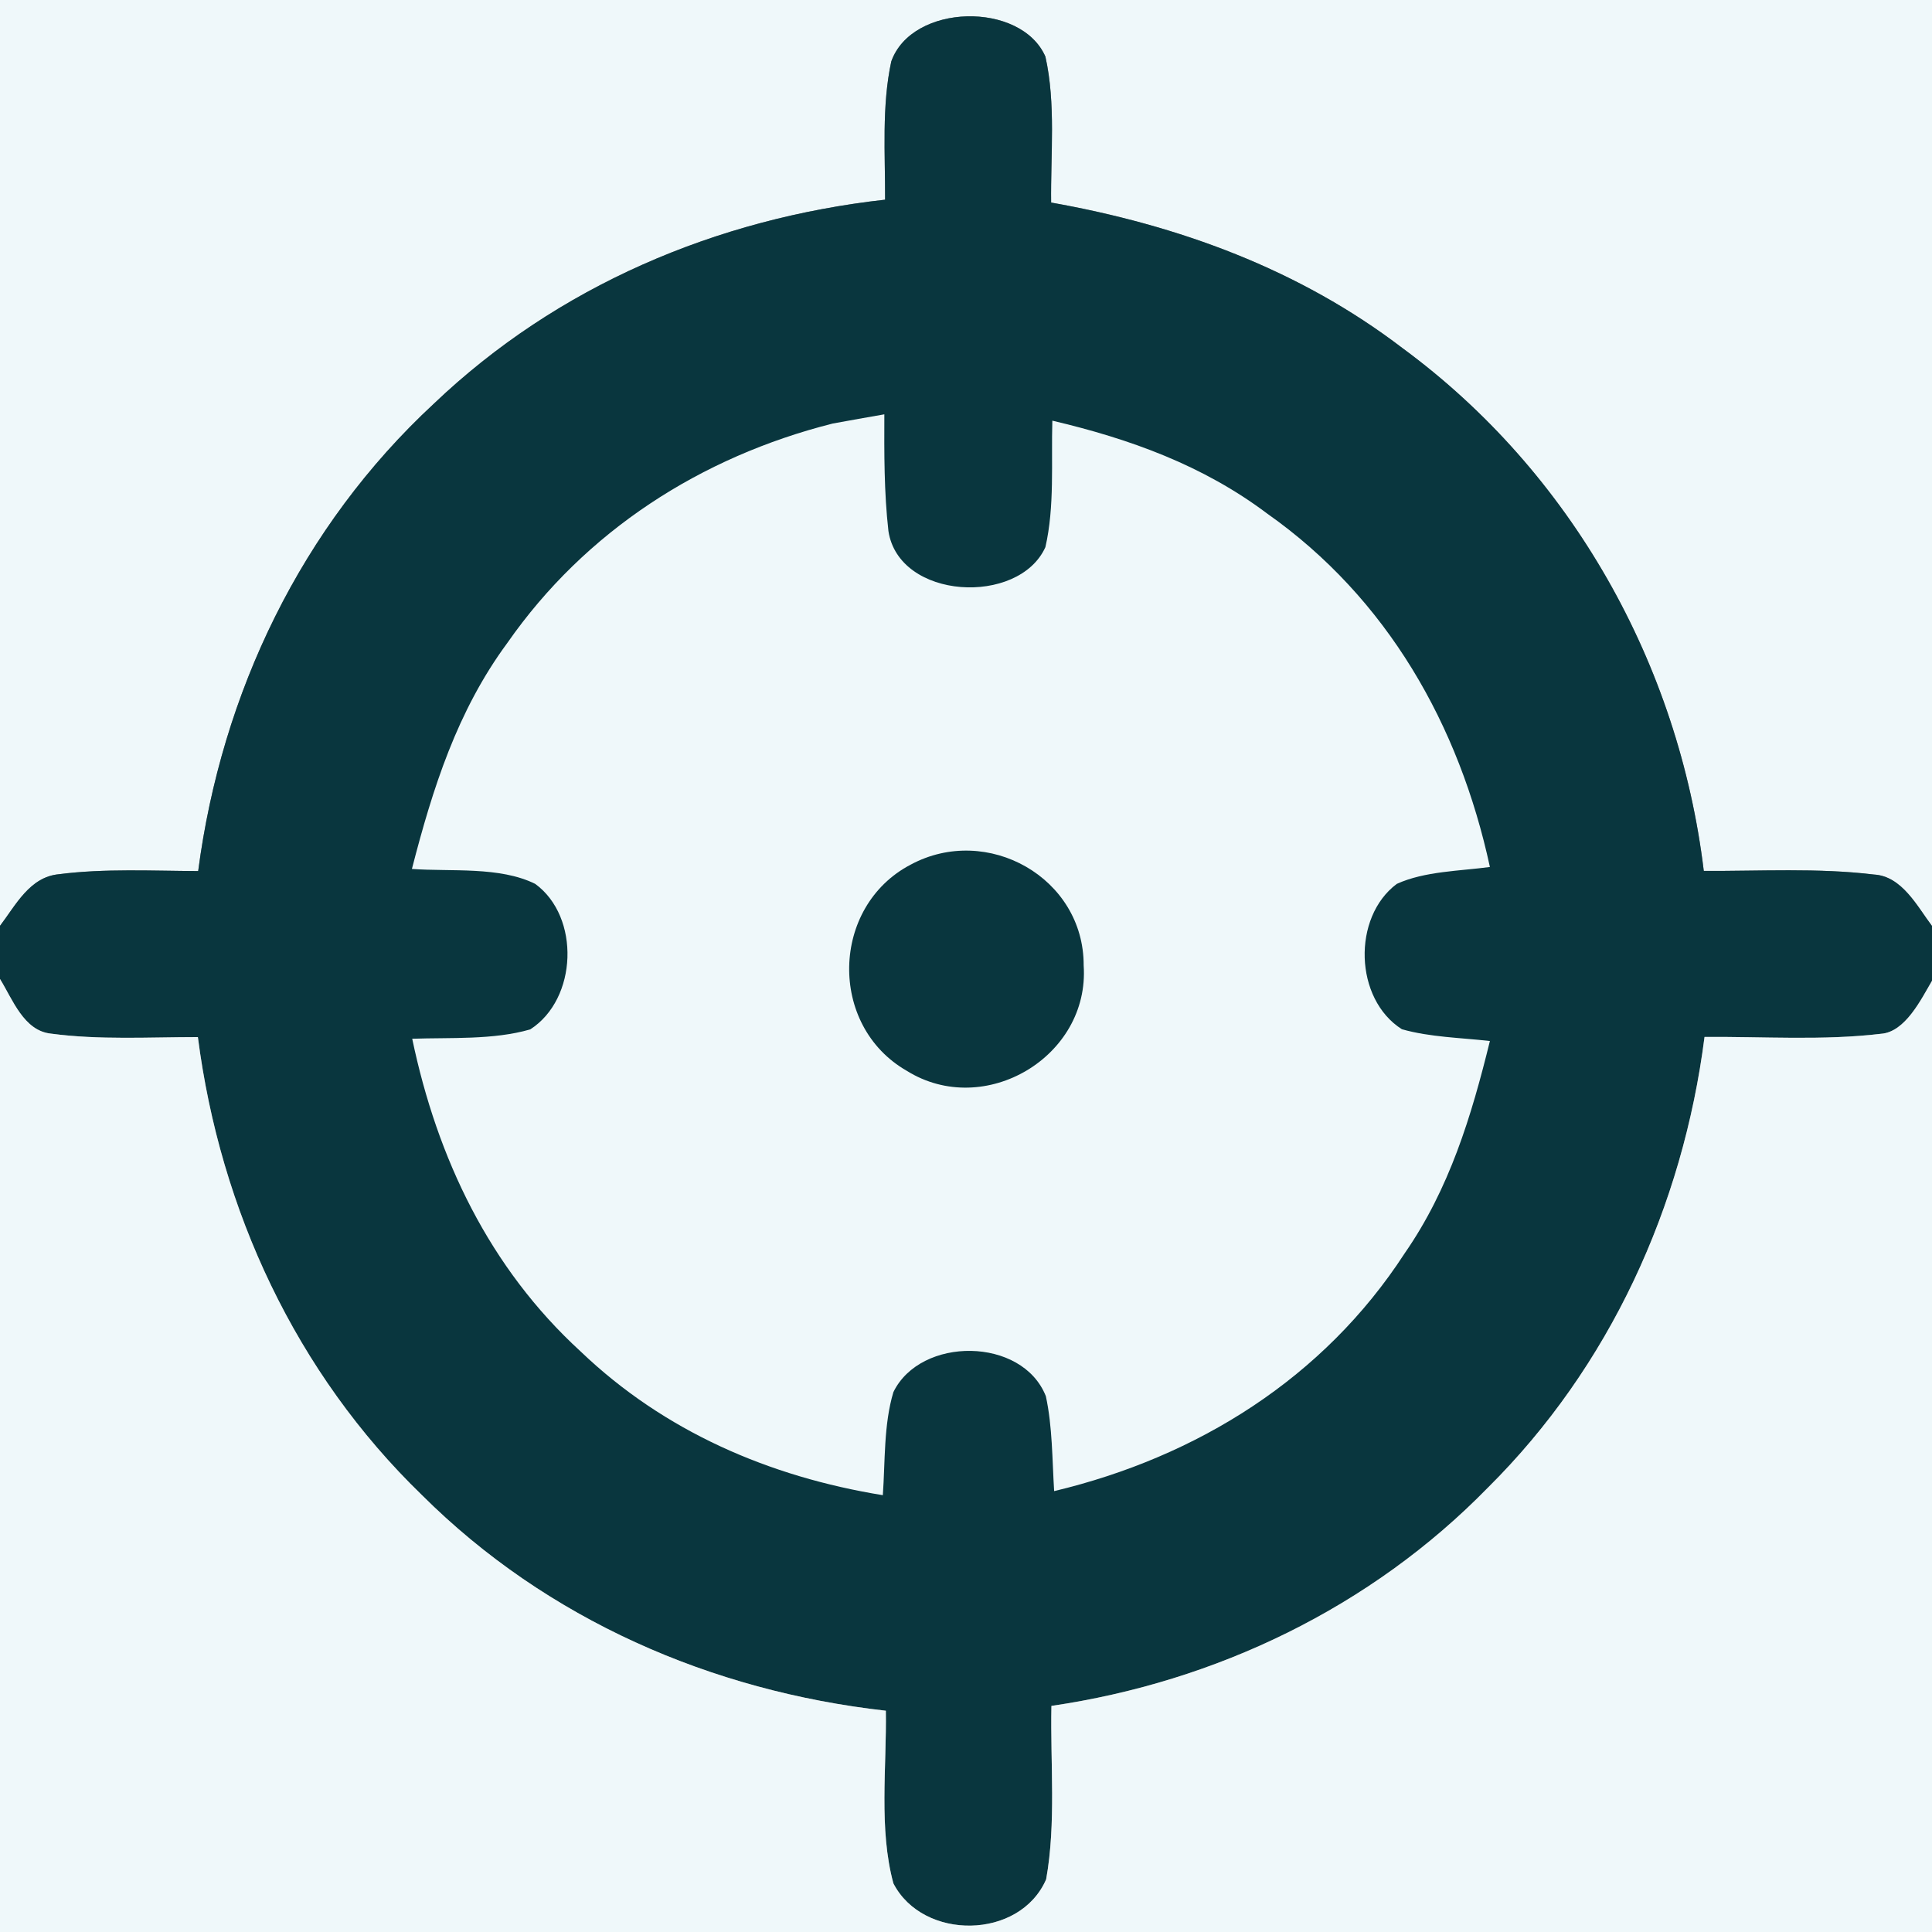
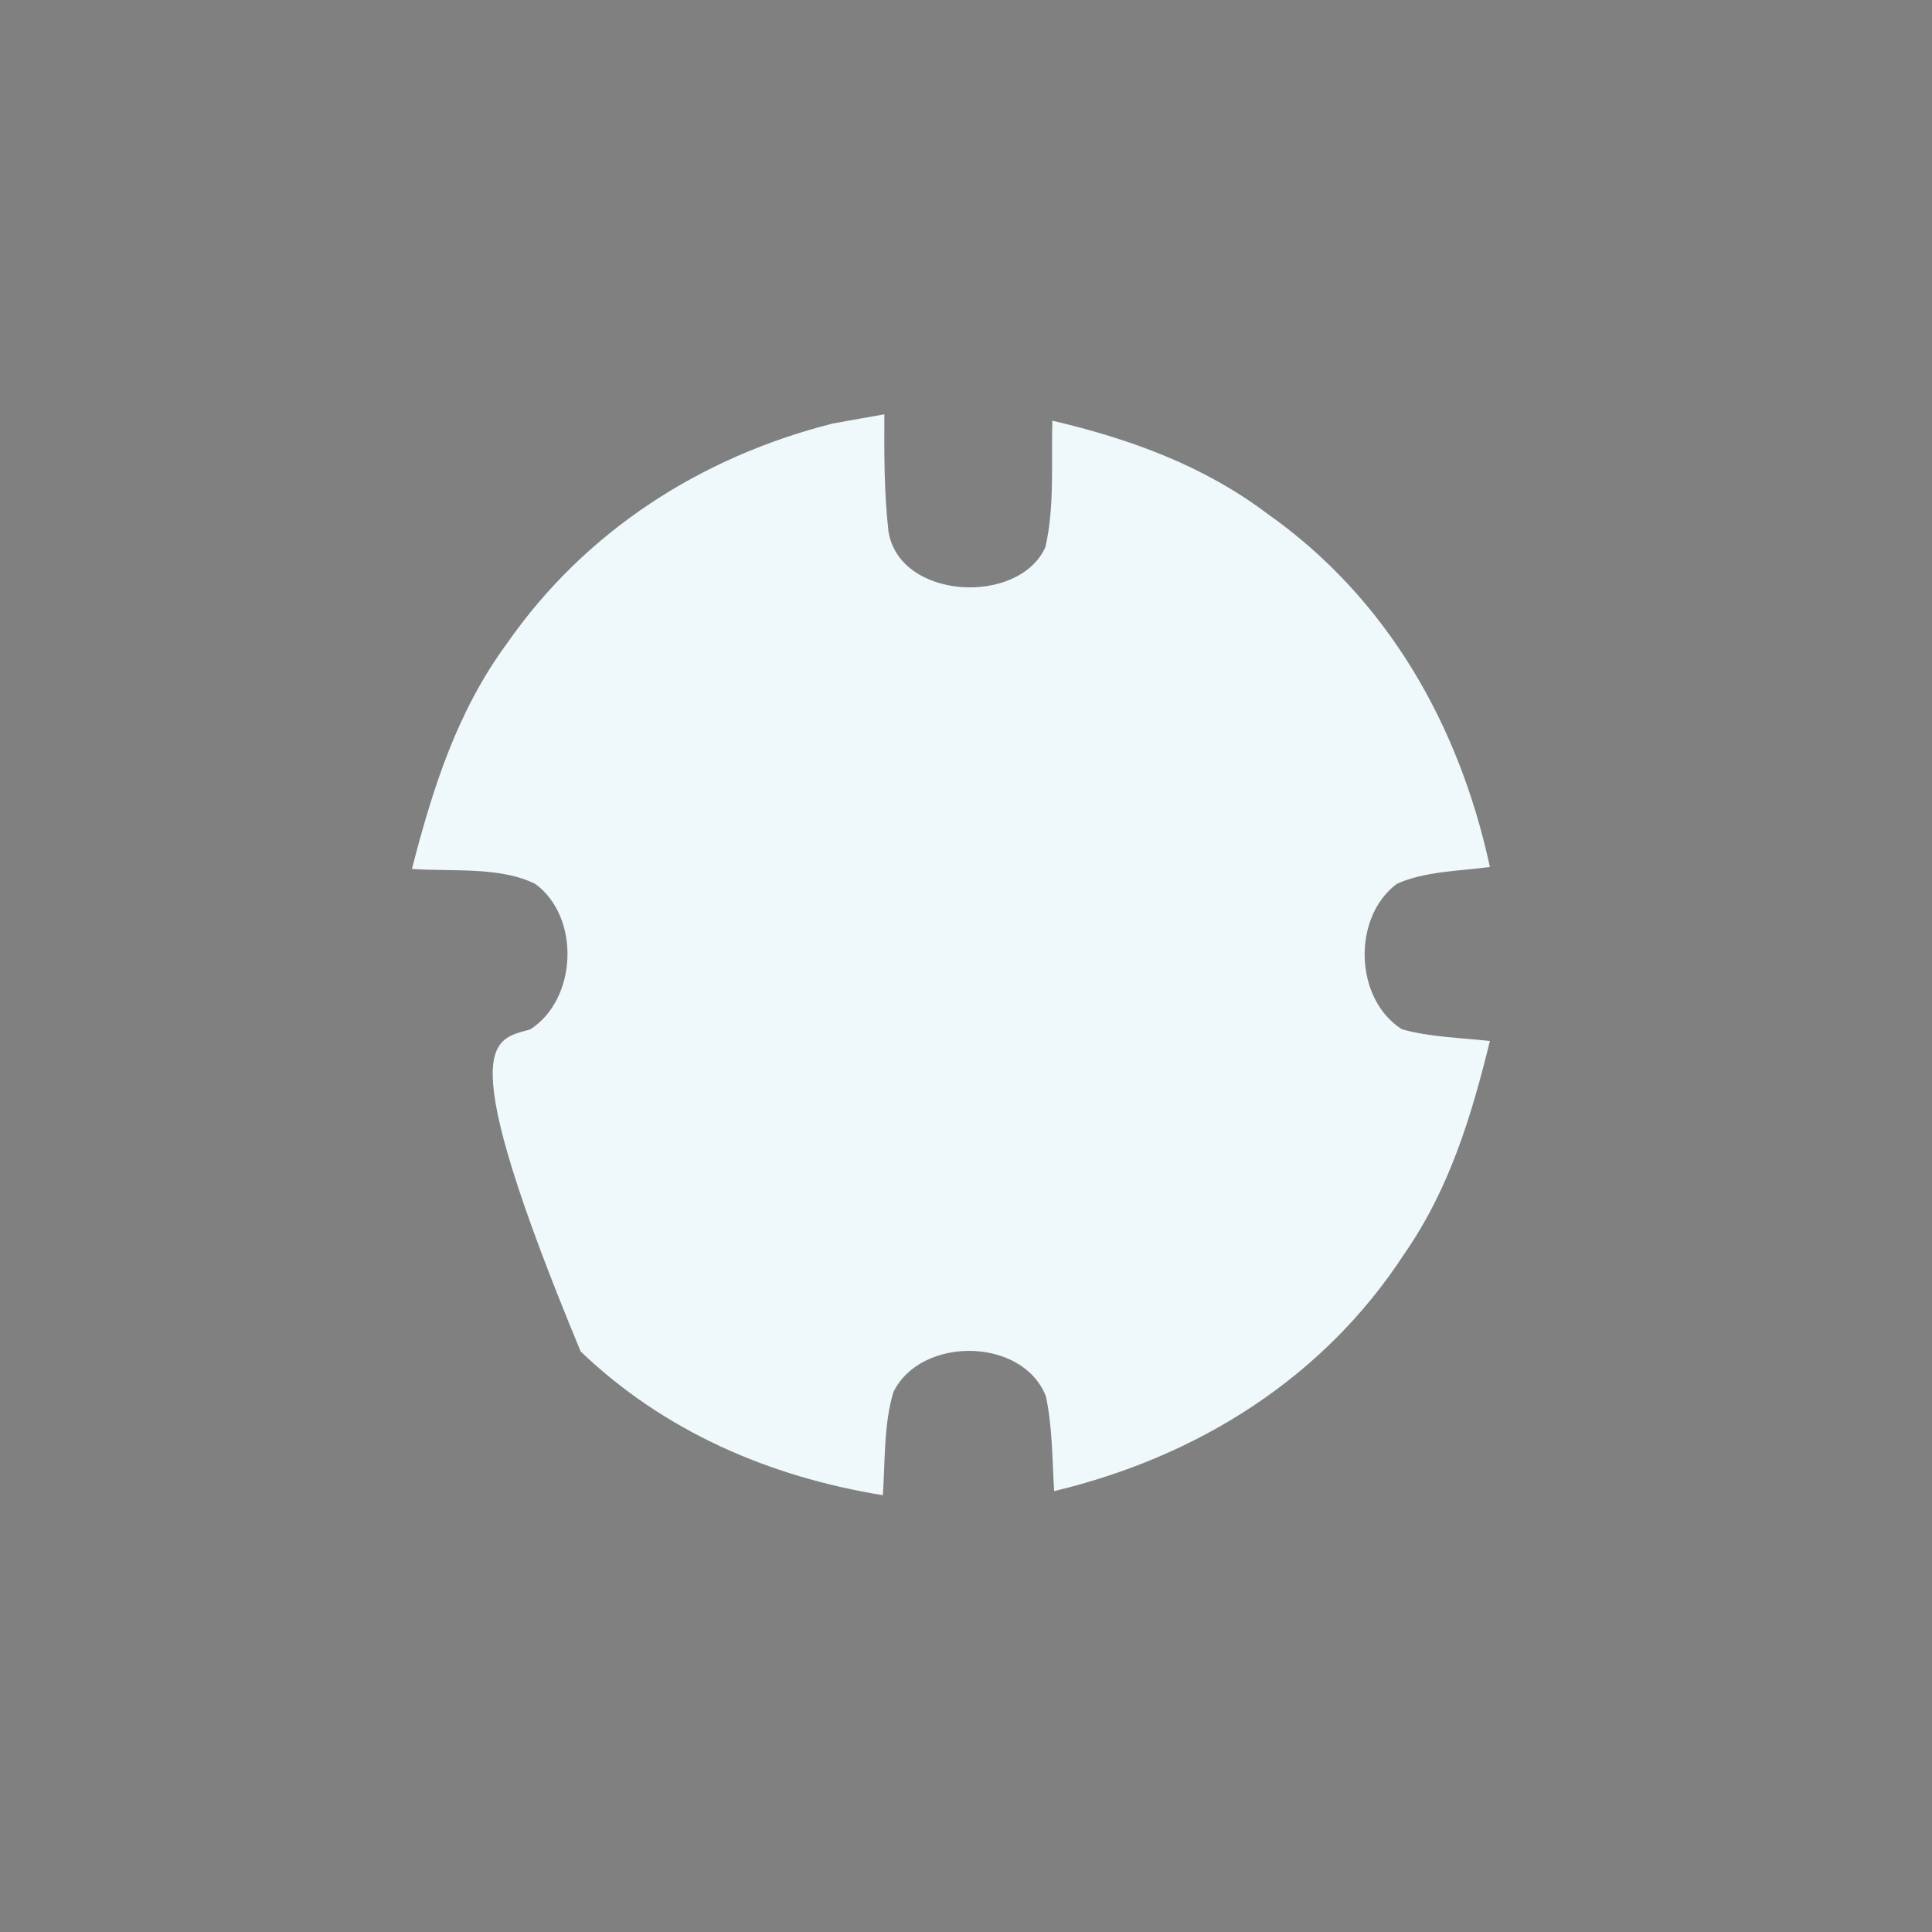
<svg xmlns="http://www.w3.org/2000/svg" version="1.1" width="128" height="128" style="">
  <rect width="100%" height="100%" fill="#808080" stroke="none" />
  <rect id="backgroundrect" width="100%" height="100%" x="0" y="0" fill="none" stroke="none" />
  <g class="currentLayer" style="">
    <title>Layer 1</title>
-     <path d="M0,0 L128,0 L128,61.35 C127.01,60.03 126,58.04 124.15,57.94 C120.43,57.49 116.62,57.72 112.88,57.7 C111.22,43.98 104.09,31.29 92.94,23.08 C86.09,17.84 78.08,14.92 69.64,13.42 C69.6,10.26 69.96,6.85 69.26,3.75 C67.65,0.07 60.42,0.21 59.05,4.07 C58.41,7.01 58.65,10.22 58.64,13.23 C47.46,14.48 36.92,18.95 28.74,26.75 C19.97,34.88 14.68,45.9 13.13,57.71 C10.08,57.7 6.92,57.53 3.9,57.92 C1.97,58.1 1.05,59.96 0,61.34 L0,0 z" fill="#eff8fa" id="svg_1" class="" fill-opacity="1" />
-     <path d="M69.26,3.75 C69.96,6.85 69.6,10.26 69.64,13.42 C78.08,14.92 86.09,17.84 92.94,23.08 C104.09,31.29 111.22,43.98 112.88,57.7 C116.62,57.72 120.43,57.49 124.15,57.94 C126,58.04 127.01,60.03 128,61.35 L128,64.98 C127.28,66.21 126.23,68.37 124.63,68.49 C120.78,68.95 116.81,68.67 112.93,68.7 C111.49,79.94 106.65,90.55 98.57,98.57 C90.83,106.49 80.58,111.42 69.66,113.02 C69.58,116.8 69.98,120.78 69.31,124.51 C67.56,128.53 61.15,128.58 59.19,124.78 C58.21,121.18 58.75,117.06 58.69,113.34 C47.13,112.04 36.23,107.3 27.95,99.05 C19.61,90.98 14.59,80.18 13.11,68.71 C9.89,68.71 6.57,68.91 3.37,68.48 C1.57,68.29 0.83,66.2 0,64.86 L0,61.34 C1.05,59.96 1.97,58.1 3.9,57.92 C6.92,57.53 10.08,57.7 13.13,57.71 C14.68,45.9 19.97,34.88 28.74,26.75 C36.92,18.95 47.46,14.48 58.64,13.23 C58.65,10.22 58.41,7.01 59.05,4.07 C60.42,0.21 67.65,0.07 69.26,3.75 z" fill="#09363e" id="svg_2" class="" fill-opacity="1" />
-     <path d="M55.17,28.06 C56.31,27.85 57.45,27.65 58.59,27.45 C58.58,30.04 58.57,32.61 58.86,35.18 C59.55,39.75 67.5,40.15 69.26,36.25 C69.88,33.56 69.64,30.62 69.72,27.87 C74.86,29.08 79.71,30.83 83.96,34.03 C91.91,39.63 96.68,48.04 98.71,57.44 C96.71,57.71 94.38,57.72 92.54,58.56 C89.58,60.77 89.72,66.19 92.88,68.19 C94.75,68.72 96.79,68.75 98.71,68.97 C97.48,73.97 96.03,78.76 93.06,83.04 C87.7,91.3 79.34,96.52 69.84,98.79 C69.71,96.72 69.73,94.52 69.29,92.5 C67.73,88.56 60.99,88.53 59.19,92.23 C58.54,94.39 58.65,96.82 58.49,99.06 C50.97,97.84 44.01,94.84 38.47,89.54 C32.43,84.01 28.97,76.75 27.31,68.82 C29.84,68.73 32.68,68.91 35.13,68.2 C38.26,66.19 38.46,60.75 35.46,58.56 C33.1,57.39 29.89,57.76 27.29,57.57 C28.67,52.22 30.29,47.1 33.61,42.6 C38.78,35.18 46.45,30.26 55.17,28.06 z" fill="#eff8fa" id="svg_3" class="" fill-opacity="1" />
-     <path d="M60.336,57.284 C65.406,54.554 71.816,58.154 71.796,63.964 C72.206,70.004 65.226,74.154 60.076,70.944 C54.856,67.954 55.036,60.054 60.336,57.284 z" fill="#09363e" id="svg_4" class="" fill-opacity="1" />
-     <path d="M0,64.86 C0.83,66.2 1.57,68.29 3.37,68.48 C6.57,68.91 9.89,68.71 13.11,68.71 C14.59,80.18 19.61,90.98 27.95,99.05 C36.23,107.3 47.13,112.04 58.69,113.34 C58.75,117.06 58.21,121.18 59.19,124.78 C61.15,128.58 67.56,128.53 69.31,124.51 C69.98,120.78 69.58,116.8 69.66,113.02 C80.58,111.42 90.83,106.49 98.57,98.57 C106.65,90.55 111.49,79.94 112.93,68.7 C116.81,68.67 120.78,68.95 124.63,68.49 C126.23,68.37 127.28,66.21 128,64.98 L128,128 L0,128 L0,64.86 z" fill="#eff8fa" id="svg_5" class="" fill-opacity="1" />
+     <path d="M55.17,28.06 C56.31,27.85 57.45,27.65 58.59,27.45 C58.58,30.04 58.57,32.61 58.86,35.18 C59.55,39.75 67.5,40.15 69.26,36.25 C69.88,33.56 69.64,30.62 69.72,27.87 C74.86,29.08 79.71,30.83 83.96,34.03 C91.91,39.63 96.68,48.04 98.71,57.44 C96.71,57.71 94.38,57.72 92.54,58.56 C89.58,60.77 89.72,66.19 92.88,68.19 C94.75,68.72 96.79,68.75 98.71,68.97 C97.48,73.97 96.03,78.76 93.06,83.04 C87.7,91.3 79.34,96.52 69.84,98.79 C69.71,96.72 69.73,94.52 69.29,92.5 C67.73,88.56 60.99,88.53 59.19,92.23 C58.54,94.39 58.65,96.82 58.49,99.06 C50.97,97.84 44.01,94.84 38.47,89.54 C29.84,68.73 32.68,68.91 35.13,68.2 C38.26,66.19 38.46,60.75 35.46,58.56 C33.1,57.39 29.89,57.76 27.29,57.57 C28.67,52.22 30.29,47.1 33.61,42.6 C38.78,35.18 46.45,30.26 55.17,28.06 z" fill="#eff8fa" id="svg_3" class="" fill-opacity="1" />
  </g>
</svg>